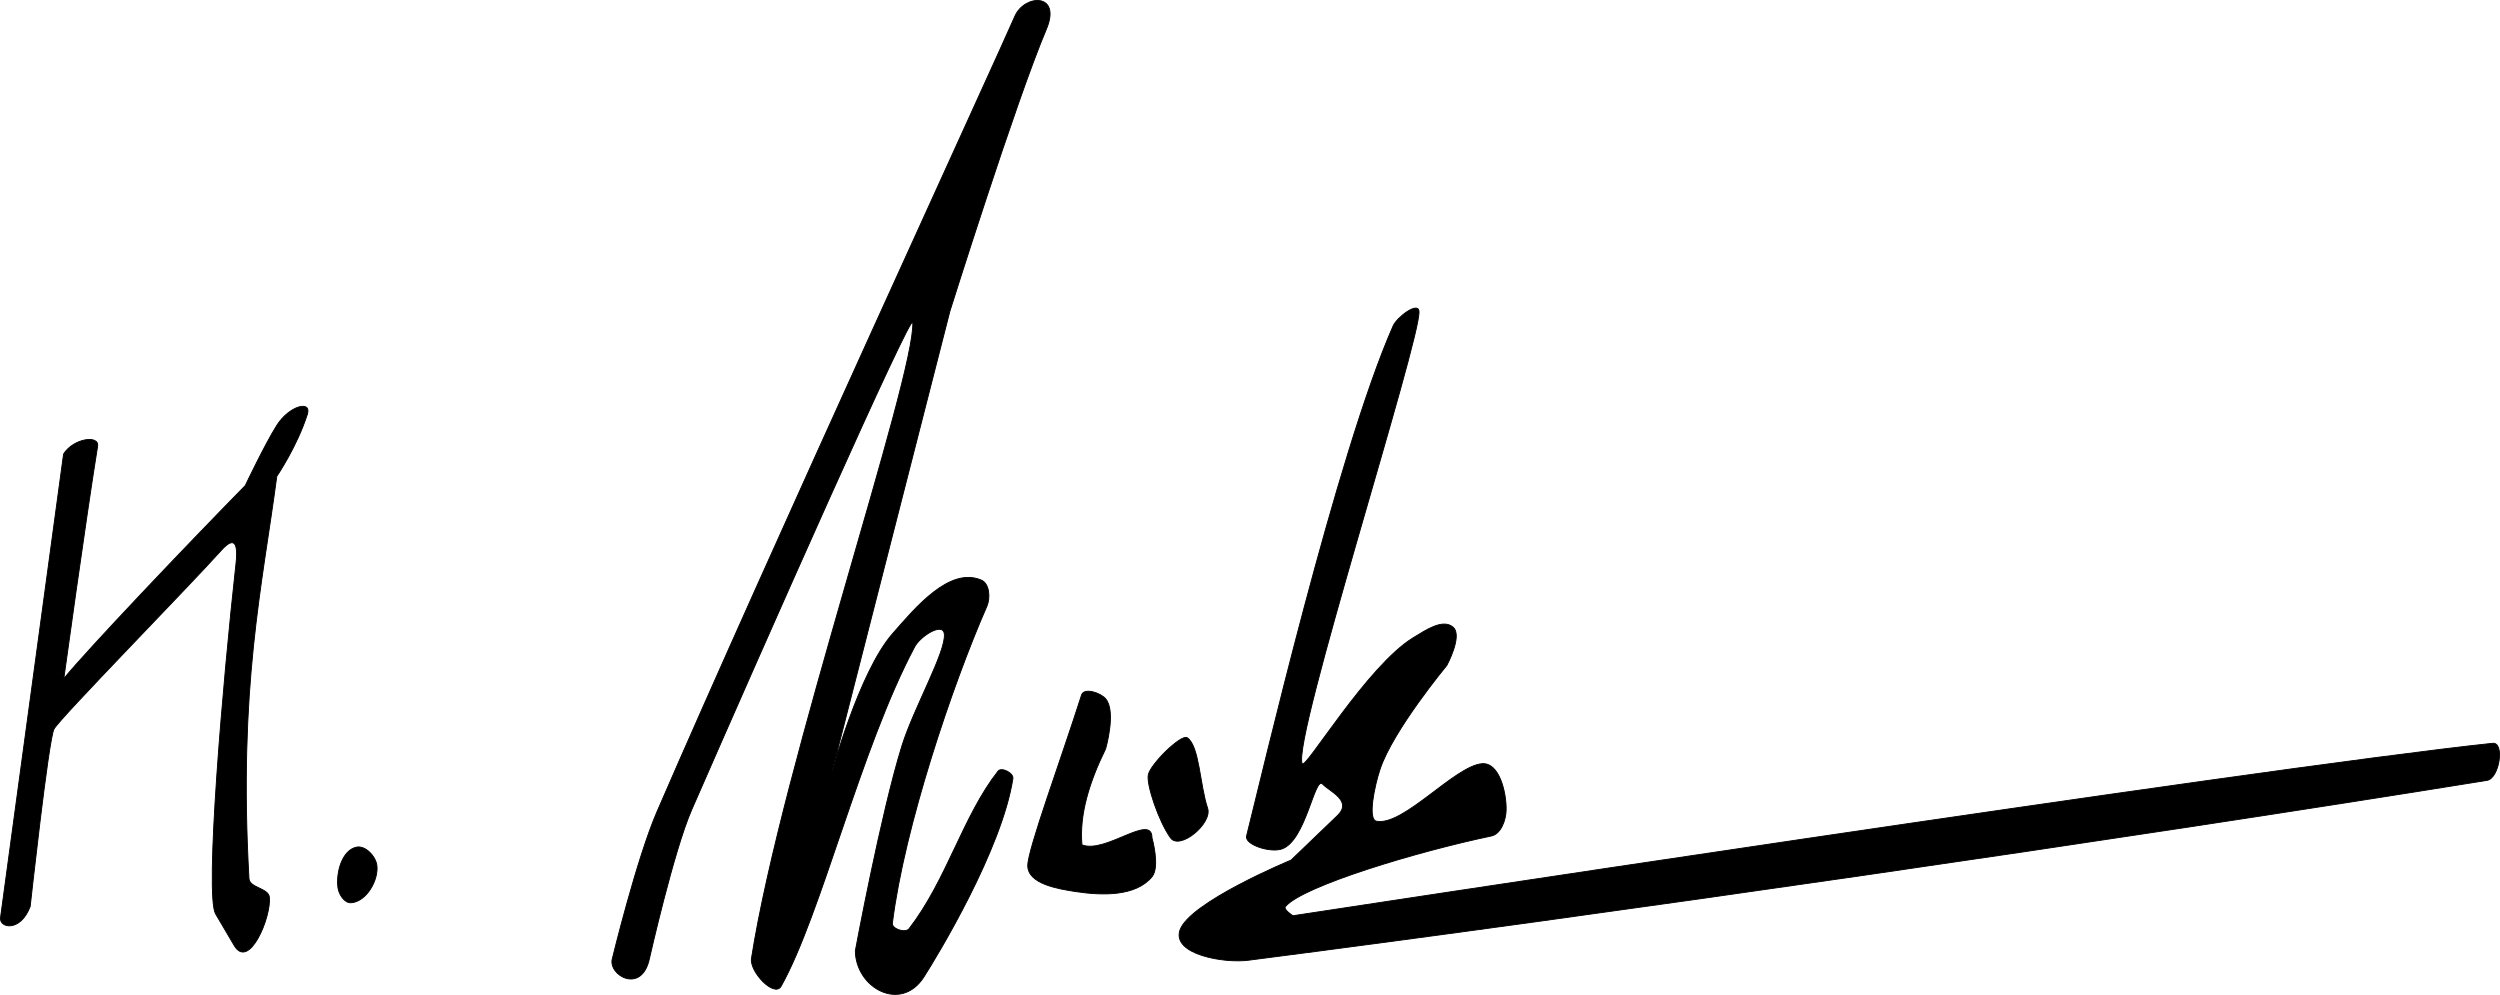
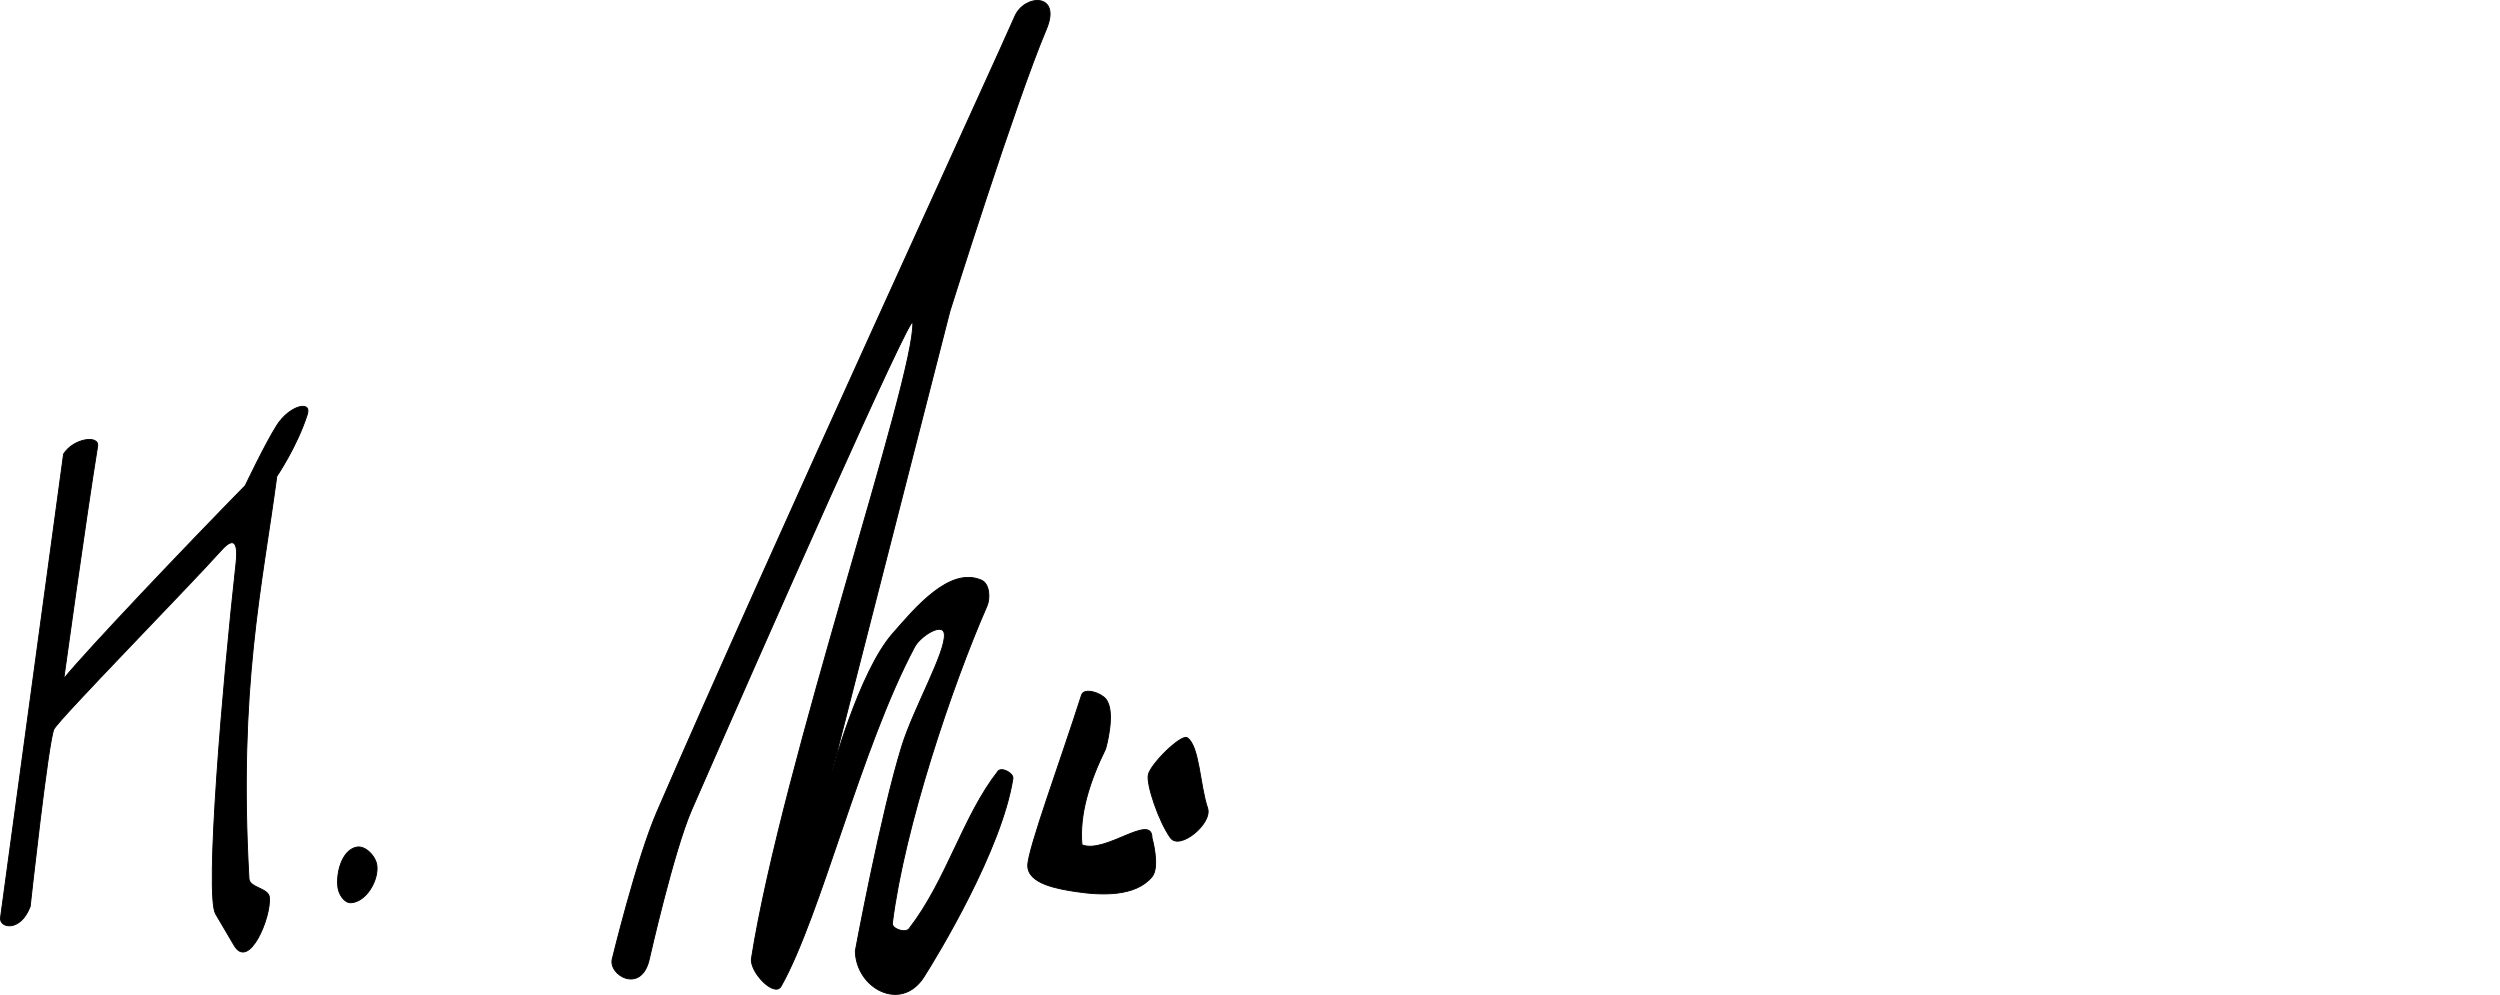
<svg xmlns="http://www.w3.org/2000/svg" xmlns:ns1="http://www.inkscape.org/namespaces/inkscape" xmlns:ns2="http://sodipodi.sourceforge.net/DTD/sodipodi-0.dtd" id="svg2985" version="1.1" ns1:version="0.48.5 r10040" width="5207.027" height="2072.117" ns2:docname="20160915_101805.svg">
  <defs id="defs2989" />
  <ns2:namedview pagecolor="#ffffff" bordercolor="#666666" borderopacity="1" objecttolerance="10" gridtolerance="10" guidetolerance="10" ns1:pageopacity="0" ns1:pageshadow="2" ns1:window-width="1366" ns1:window-height="705" id="namedview2987" showgrid="false" ns1:zoom="0.086680054" ns1:cx="4225.0458" ns1:cy="1306.8911" ns1:window-x="-8" ns1:window-y="-8" ns1:window-maximized="1" ns1:current-layer="svg2985" fit-margin-top="0" fit-margin-left="0" fit-margin-right="0" fit-margin-bottom="0" />
  <path style="fill:#000000;stroke:#000000;stroke-width:1.894px;stroke-linecap:butt;stroke-linejoin:miter;stroke-opacity:1" d="m 132.396,945.673 c 20.593,-32.856 74.788,-40.251 70.921,-16.305 -24.836,153.791 -70.453,484.071 -70.453,484.071 49.975,-61.116 249.272,-270.806 378.004,-402.113 0,0 41.483,-87.26 65.791,-125.514 26.125,-41.115 72.892,-52.513 63.585,-23.172 -21.315,67.197 -63.722,129.376 -63.722,129.376 -30.041,227.225 -80.384,438.94 -57.929,838.046 1.075,19.107 40.553,19.579 42.482,38.62 4.178,41.244 -42.426,153.029 -73.377,100.411 l -38.62,-65.653 c -22.825,-38.803 14.919,-481.188 42.482,-729.911 7.172,-64.72 -17.886,-41.529 -30.896,-27.034 -70.734,78.807 -336.733,349.992 -348.239,372.074 -11.506,22.081 -49.543,369.423 -49.543,369.423 -20.597,54.315 -64.759,44.99 -61.791,23.172 z" id="path2995" ns1:connector-curvature="0" ns2:nodetypes="csccsscsasssszcsc" />
  <path style="fill:#000000;stroke:#000000;stroke-width:1.894px;stroke-linecap:butt;stroke-linejoin:miter;stroke-opacity:1" d="m 742.586,1764.409 c 18.744,-3.862 40.359,19.6 42.482,38.62 3.485,31.234 -22.686,75.541 -54.067,77.239 -13.664,0.739 -25.042,-17.357 -27.034,-30.896 -4.529,-30.778 8.15,-78.686 38.62,-84.963 z" id="path2997" ns1:connector-curvature="0" ns2:nodetypes="aaaaa" />
  <path style="fill:#000000;stroke:#000000;stroke-width:1.894px;stroke-linecap:butt;stroke-linejoin:miter;stroke-opacity:1" d="m 1275.537,1996.127 c 0,0 50.446,-207.561 92.687,-305.095 227.791,-525.967 711.806,-1578.493 745.359,-1656.782 20.054,-46.793 98.283,-49.853 65.653,27.034 -63.484,149.59 -200.822,587.018 -200.822,587.018 l -247.166,965.491 c 0,0 57.236,-213.214 127.445,-293.509 47.521,-54.347 119.11,-140.649 185.374,-111.997 16.918,7.315 18.983,37.185 11.586,54.067 -71.852,163.996 -171.876,459.329 -196.96,660.396 -1.512,12.119 27.3,21.257 34.758,11.586 79.042,-102.495 111.619,-234.198 185.374,-328.267 7.104,-9.061 32.668,4.071 30.896,15.448 -22.998,147.649 -156.118,367.341 -185.374,413.23 -47.477,74.469 -141.456,23.84 -142.893,-54.067 0,0 53.286,-286.536 97.018,-427.078 24.509,-78.764 92.575,-197.346 88.356,-233.317 -2.953,-25.185 -49.878,4.649 -61.791,27.034 -112.835,212.012 -194.496,557.828 -278.061,706.739 -13.817,24.621 -66.183,-30.04 -61.791,-57.929 63.247,-401.706 340.732,-1209.486 335.991,-1324.653 -1.129,-27.431 -308.099,666.347 -460.43,1014.953 -37.406,85.602 -87.968,309.7 -87.968,309.7 -16.144,76.413 -87.692,34.408 -77.239,0 z" id="path2999" ns1:connector-curvature="0" ns2:nodetypes="ssssccsssssssscsssssssss" />
-   <path style="fill:#000000;stroke:#000000;stroke-width:1.894px;stroke-linecap:butt;stroke-linejoin:miter;stroke-opacity:1" d="m 2252.614,1447.728 c 5.139,-16.133 39.18,-5.127 50.206,7.724 22.632,26.38 0,104.273 0,104.273 -34.304,69.893 -54.923,137.298 -49.269,199.925 48.606,19.459 145.818,-67.167 145.818,-14.551 0,0 17.188,60.235 0,81.101 -34.191,41.507 -105.174,38.965 -158.34,30.896 -37.584,-5.704 -100.069,-16.055 -100.411,-54.067 -0.298,-33.129 69.358,-221.448 111.997,-355.301 z" id="path3001" ns1:connector-curvature="0" ns2:nodetypes="ssccsssss" />
+   <path style="fill:#000000;stroke:#000000;stroke-width:1.894px;stroke-linecap:butt;stroke-linejoin:miter;stroke-opacity:1" d="m 2252.614,1447.728 c 5.139,-16.133 39.18,-5.127 50.206,7.724 22.632,26.38 0,104.273 0,104.273 -34.304,69.893 -54.923,137.298 -49.269,199.925 48.606,19.459 145.818,-67.167 145.818,-14.551 0,0 17.188,60.235 0,81.101 -34.191,41.507 -105.174,38.965 -158.34,30.896 -37.584,-5.704 -100.069,-16.055 -100.411,-54.067 -0.298,-33.129 69.358,-221.448 111.997,-355.301 " id="path3001" ns1:connector-curvature="0" ns2:nodetypes="ssccsssss" />
  <path style="fill:#000000;stroke:#000000;stroke-width:1.894px;stroke-linecap:butt;stroke-linejoin:miter;stroke-opacity:1" d="m 2391.644,1613.793 c 4.478,-22.224 68.628,-85.335 81.101,-77.239 25.392,16.481 26.474,99.577 42.482,146.755 10.594,31.223 -57.859,88.466 -77.239,61.791 -24.147,-33.236 -50.507,-110.641 -46.344,-131.307 z" id="path3003" ns1:connector-curvature="0" ns2:nodetypes="sssss" />
-   <path style="fill:#000000;stroke:#000000;stroke-width:1.894px;stroke-linecap:butt;stroke-linejoin:miter;stroke-opacity:1" d="m 2901.423,679.198 c 8.369,-18.996 52.266,-51.575 54.068,-30.896 4.871,55.924 -264.468,892.37 -243.304,942.319 6.019,14.205 135.206,-203.835 231.718,-262.613 25.12,-15.299 62.026,-40.604 83.032,-21.241 19.685,18.145 -13.517,79.17 -13.517,79.17 0,0 -111.964,134.955 -139.031,216.27 -11.413,34.287 -26.172,104.287 -7.724,108.135 55.609,11.601 163.423,-115.167 220.132,-119.721 36.158,-2.904 50.924,60.282 50.206,96.549 -0.411,20.753 -10.58,49.808 -30.896,54.067 -155.033,32.503 -392.28,104.075 -428.678,146.755 -5.349,6.272 15.448,19.31 15.448,19.31 0,0 2007.857,-307.173 2498.69,-359.162 25.89,-2.742 14.115,73.087 -11.586,77.239 -770.357,124.46 -1847.774,280.41 -2579.791,374.61 -51.469,6.623 -158.165,-12.196 -142.893,-61.791 17.959,-58.321 231.718,-146.755 231.718,-146.755 l 96.549,-92.687 c 32.214,-30.925 -16.326,-50.176 -30.896,-65.653 -16.578,-17.611 -34.588,118.008 -84.963,135.169 -24.674,8.405 -77.879,-9.305 -73.377,-27.034 29.825,-117.464 187.677,-795.524 305.095,-1062.04 z" id="path3005" ns1:connector-curvature="0" ns2:nodetypes="ssssscsssssscsssscsssss" />
</svg>